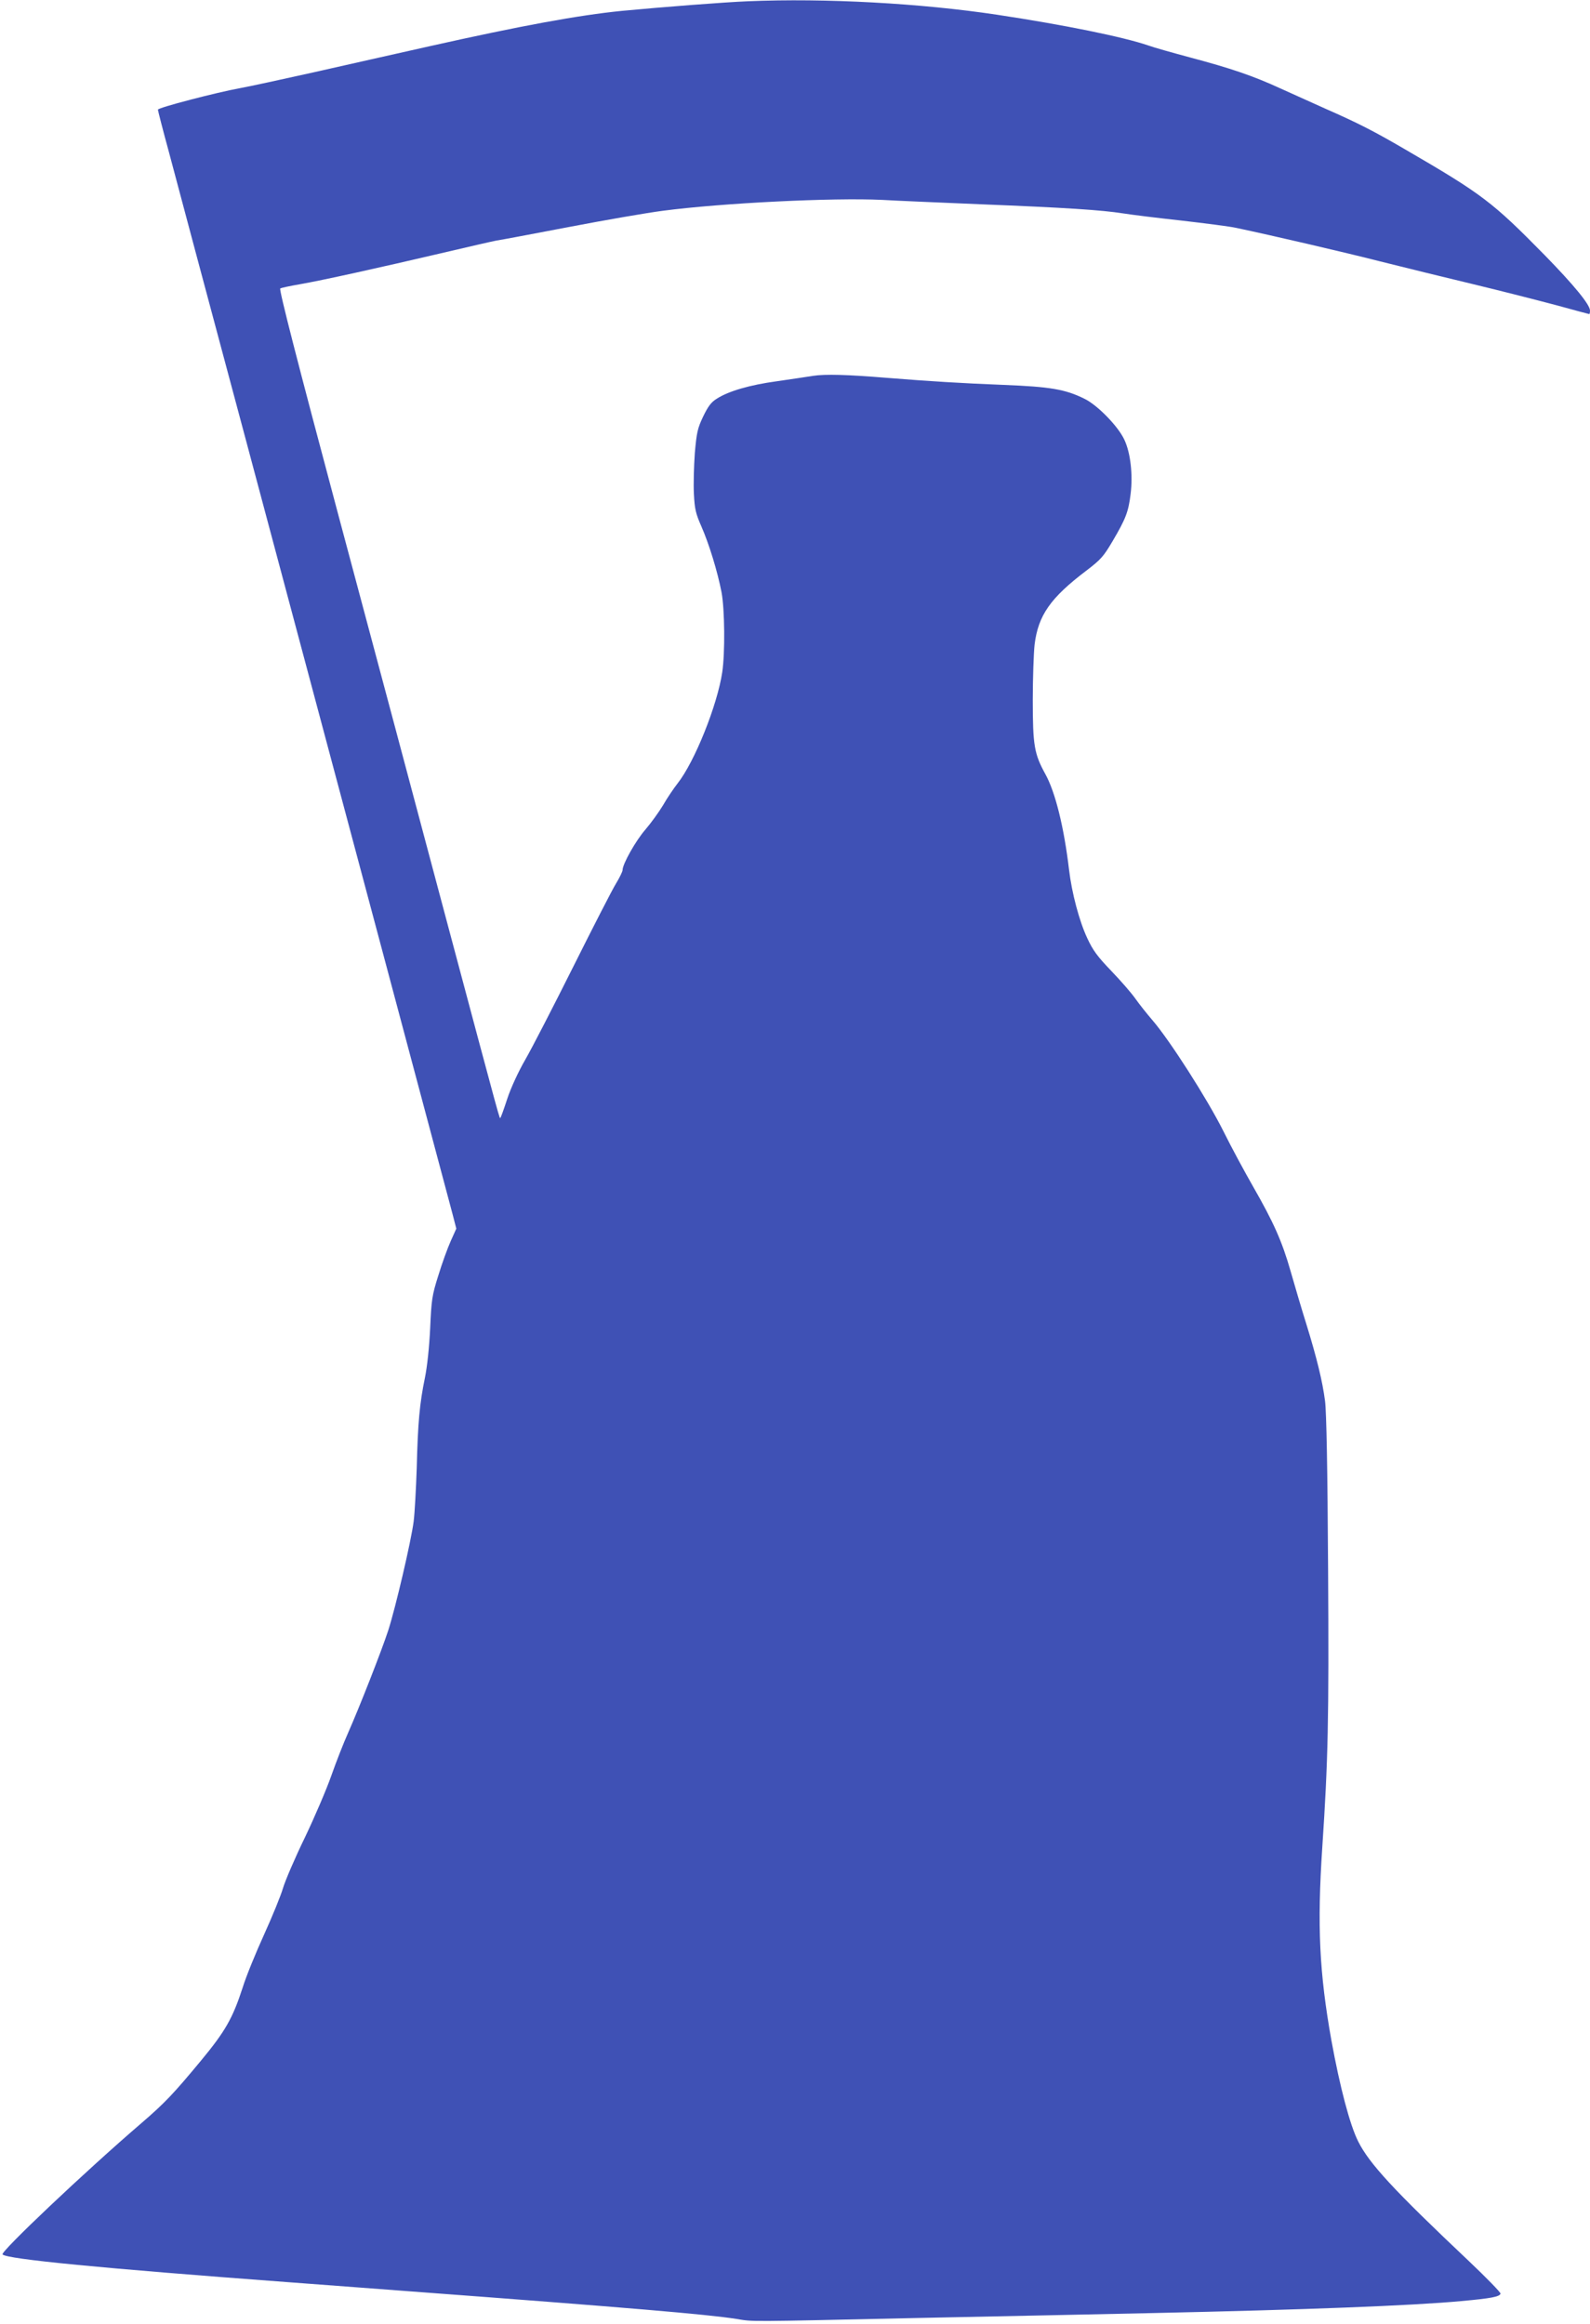
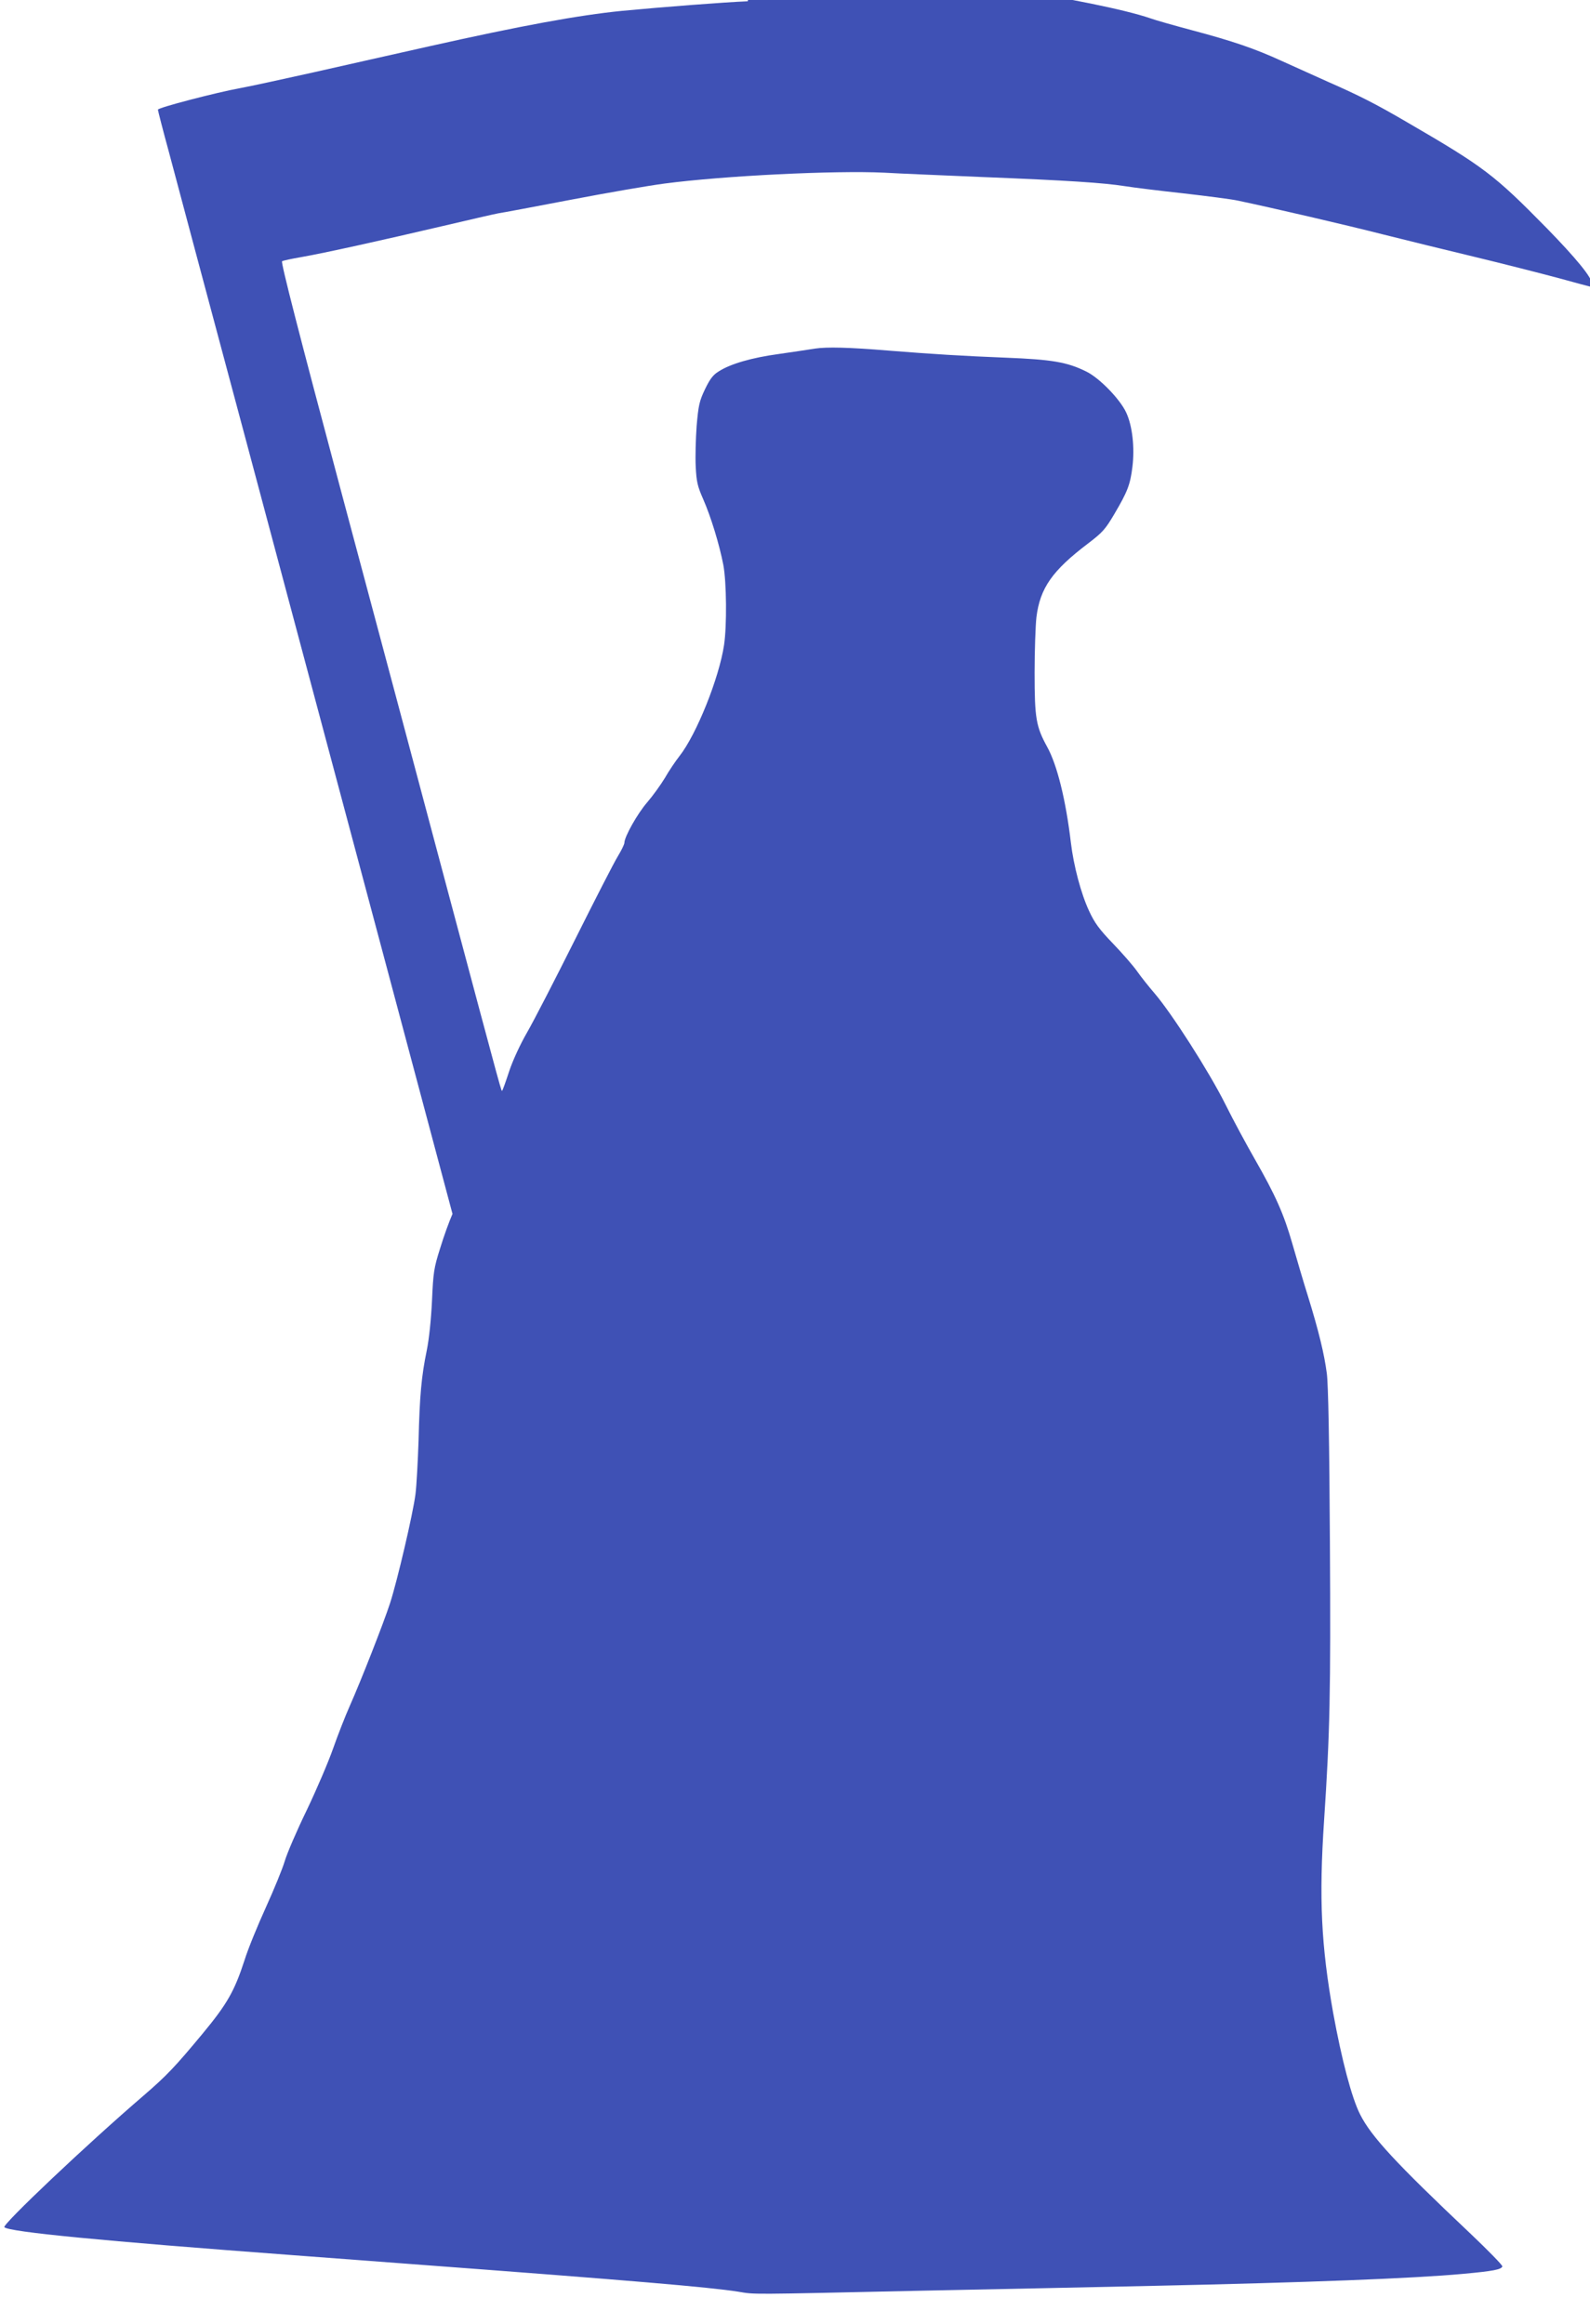
<svg xmlns="http://www.w3.org/2000/svg" version="1.0" width="876pt" height="1280pt" viewBox="0 0 876 1280" preserveAspectRatio="xMidYMid meet">
  <g transform="translate(0,1280) scale(0.1,-0.1)" fill="#3f51b5" stroke="none">
-     <path d="M4120 12793 c-127 -5 -474 -32 -695 -53 -239 -24 -551 -81 -1060 -195 -181 -41 -469 -105 -640 -144 -170 -38 -350 -77 -400 -86 -132 -24 -455 -108 -455 -119 0 -5 27 -111 61 -235 33 -124 226 -848 430 -1608 203 -761 536 -2007 740 -2770 204 -764 380 -1425 392 -1469 l21 -81 -31 -69 c-17 -38 -48 -123 -68 -189 -35 -110 -38 -134 -45 -290 -5 -104 -16 -210 -29 -274 -29 -140 -39 -248 -45 -496 -4 -115 -11 -248 -17 -295 -14 -109 -100 -476 -140 -600 -37 -113 -159 -424 -222 -566 -25 -56 -66 -161 -92 -235 -26 -74 -91 -226 -145 -339 -55 -113 -109 -239 -121 -280 -12 -41 -59 -156 -104 -255 -45 -99 -99 -230 -118 -292 -55 -169 -95 -240 -230 -403 -152 -183 -197 -231 -327 -343 -310 -266 -780 -711 -766 -724 25 -26 543 -76 1576 -153 151 -11 331 -25 400 -30 69 -5 188 -14 265 -20 1220 -91 1640 -127 1801 -152 98 -16 41 -16 999 5 440 9 1021 21 1290 27 839 18 1437 41 1705 66 166 15 212 24 217 41 2 6 -76 86 -174 179 -414 391 -549 537 -610 659 -46 91 -101 300 -148 558 -66 371 -79 629 -50 1062 32 481 37 698 32 1533 -3 556 -9 867 -17 927 -14 107 -44 232 -104 426 -25 79 -63 209 -86 289 -47 164 -93 267 -207 466 -44 77 -118 213 -163 304 -89 178 -296 501 -390 610 -31 36 -74 90 -95 120 -21 30 -81 99 -133 153 -76 79 -101 113 -132 180 -44 94 -85 249 -100 375 -28 237 -76 429 -130 527 -62 113 -70 158 -70 410 0 121 5 259 10 305 20 161 87 257 285 407 80 61 95 78 145 163 72 122 87 161 99 259 13 105 0 225 -34 298 -33 73 -148 192 -221 227 -105 52 -189 66 -444 76 -231 9 -408 20 -645 39 -218 18 -339 21 -405 11 -36 -6 -126 -19 -201 -30 -147 -20 -265 -54 -330 -96 -31 -19 -48 -42 -75 -98 -31 -65 -36 -88 -46 -202 -5 -71 -8 -172 -5 -225 4 -82 10 -108 41 -178 43 -98 89 -249 111 -362 18 -95 20 -336 4 -442 -27 -181 -152 -493 -246 -612 -21 -27 -58 -81 -80 -120 -23 -38 -67 -99 -98 -135 -53 -61 -125 -189 -125 -222 0 -8 -16 -41 -36 -74 -20 -32 -126 -239 -236 -459 -110 -220 -229 -451 -265 -513 -37 -64 -79 -155 -98 -213 -18 -55 -35 -103 -38 -105 -5 -6 13 -74 -298 1091 -143 539 -411 1540 -594 2225 -225 842 -329 1247 -321 1251 6 4 54 14 106 23 126 22 442 92 775 170 149 35 288 67 310 71 22 3 202 37 401 75 198 38 430 78 515 89 327 43 940 73 1209 60 85 -5 328 -15 540 -24 478 -19 670 -32 785 -50 50 -8 196 -26 325 -40 129 -15 264 -32 300 -40 199 -42 595 -134 795 -185 127 -32 356 -88 510 -125 154 -37 361 -90 459 -116 98 -27 180 -49 182 -49 2 0 4 9 4 19 0 33 -88 140 -249 305 -289 294 -344 336 -771 584 -173 101 -262 146 -435 222 -71 32 -185 83 -253 114 -148 68 -271 110 -497 170 -93 25 -197 54 -230 66 -134 46 -461 113 -833 169 -420 63 -944 92 -1372 74z" />
+     <path d="M4120 12793 c-127 -5 -474 -32 -695 -53 -239 -24 -551 -81 -1060 -195 -181 -41 -469 -105 -640 -144 -170 -38 -350 -77 -400 -86 -132 -24 -455 -108 -455 -119 0 -5 27 -111 61 -235 33 -124 226 -848 430 -1608 203 -761 536 -2007 740 -2770 204 -764 380 -1425 392 -1469 c-17 -38 -48 -123 -68 -189 -35 -110 -38 -134 -45 -290 -5 -104 -16 -210 -29 -274 -29 -140 -39 -248 -45 -496 -4 -115 -11 -248 -17 -295 -14 -109 -100 -476 -140 -600 -37 -113 -159 -424 -222 -566 -25 -56 -66 -161 -92 -235 -26 -74 -91 -226 -145 -339 -55 -113 -109 -239 -121 -280 -12 -41 -59 -156 -104 -255 -45 -99 -99 -230 -118 -292 -55 -169 -95 -240 -230 -403 -152 -183 -197 -231 -327 -343 -310 -266 -780 -711 -766 -724 25 -26 543 -76 1576 -153 151 -11 331 -25 400 -30 69 -5 188 -14 265 -20 1220 -91 1640 -127 1801 -152 98 -16 41 -16 999 5 440 9 1021 21 1290 27 839 18 1437 41 1705 66 166 15 212 24 217 41 2 6 -76 86 -174 179 -414 391 -549 537 -610 659 -46 91 -101 300 -148 558 -66 371 -79 629 -50 1062 32 481 37 698 32 1533 -3 556 -9 867 -17 927 -14 107 -44 232 -104 426 -25 79 -63 209 -86 289 -47 164 -93 267 -207 466 -44 77 -118 213 -163 304 -89 178 -296 501 -390 610 -31 36 -74 90 -95 120 -21 30 -81 99 -133 153 -76 79 -101 113 -132 180 -44 94 -85 249 -100 375 -28 237 -76 429 -130 527 -62 113 -70 158 -70 410 0 121 5 259 10 305 20 161 87 257 285 407 80 61 95 78 145 163 72 122 87 161 99 259 13 105 0 225 -34 298 -33 73 -148 192 -221 227 -105 52 -189 66 -444 76 -231 9 -408 20 -645 39 -218 18 -339 21 -405 11 -36 -6 -126 -19 -201 -30 -147 -20 -265 -54 -330 -96 -31 -19 -48 -42 -75 -98 -31 -65 -36 -88 -46 -202 -5 -71 -8 -172 -5 -225 4 -82 10 -108 41 -178 43 -98 89 -249 111 -362 18 -95 20 -336 4 -442 -27 -181 -152 -493 -246 -612 -21 -27 -58 -81 -80 -120 -23 -38 -67 -99 -98 -135 -53 -61 -125 -189 -125 -222 0 -8 -16 -41 -36 -74 -20 -32 -126 -239 -236 -459 -110 -220 -229 -451 -265 -513 -37 -64 -79 -155 -98 -213 -18 -55 -35 -103 -38 -105 -5 -6 13 -74 -298 1091 -143 539 -411 1540 -594 2225 -225 842 -329 1247 -321 1251 6 4 54 14 106 23 126 22 442 92 775 170 149 35 288 67 310 71 22 3 202 37 401 75 198 38 430 78 515 89 327 43 940 73 1209 60 85 -5 328 -15 540 -24 478 -19 670 -32 785 -50 50 -8 196 -26 325 -40 129 -15 264 -32 300 -40 199 -42 595 -134 795 -185 127 -32 356 -88 510 -125 154 -37 361 -90 459 -116 98 -27 180 -49 182 -49 2 0 4 9 4 19 0 33 -88 140 -249 305 -289 294 -344 336 -771 584 -173 101 -262 146 -435 222 -71 32 -185 83 -253 114 -148 68 -271 110 -497 170 -93 25 -197 54 -230 66 -134 46 -461 113 -833 169 -420 63 -944 92 -1372 74z" />
  </g>
</svg>